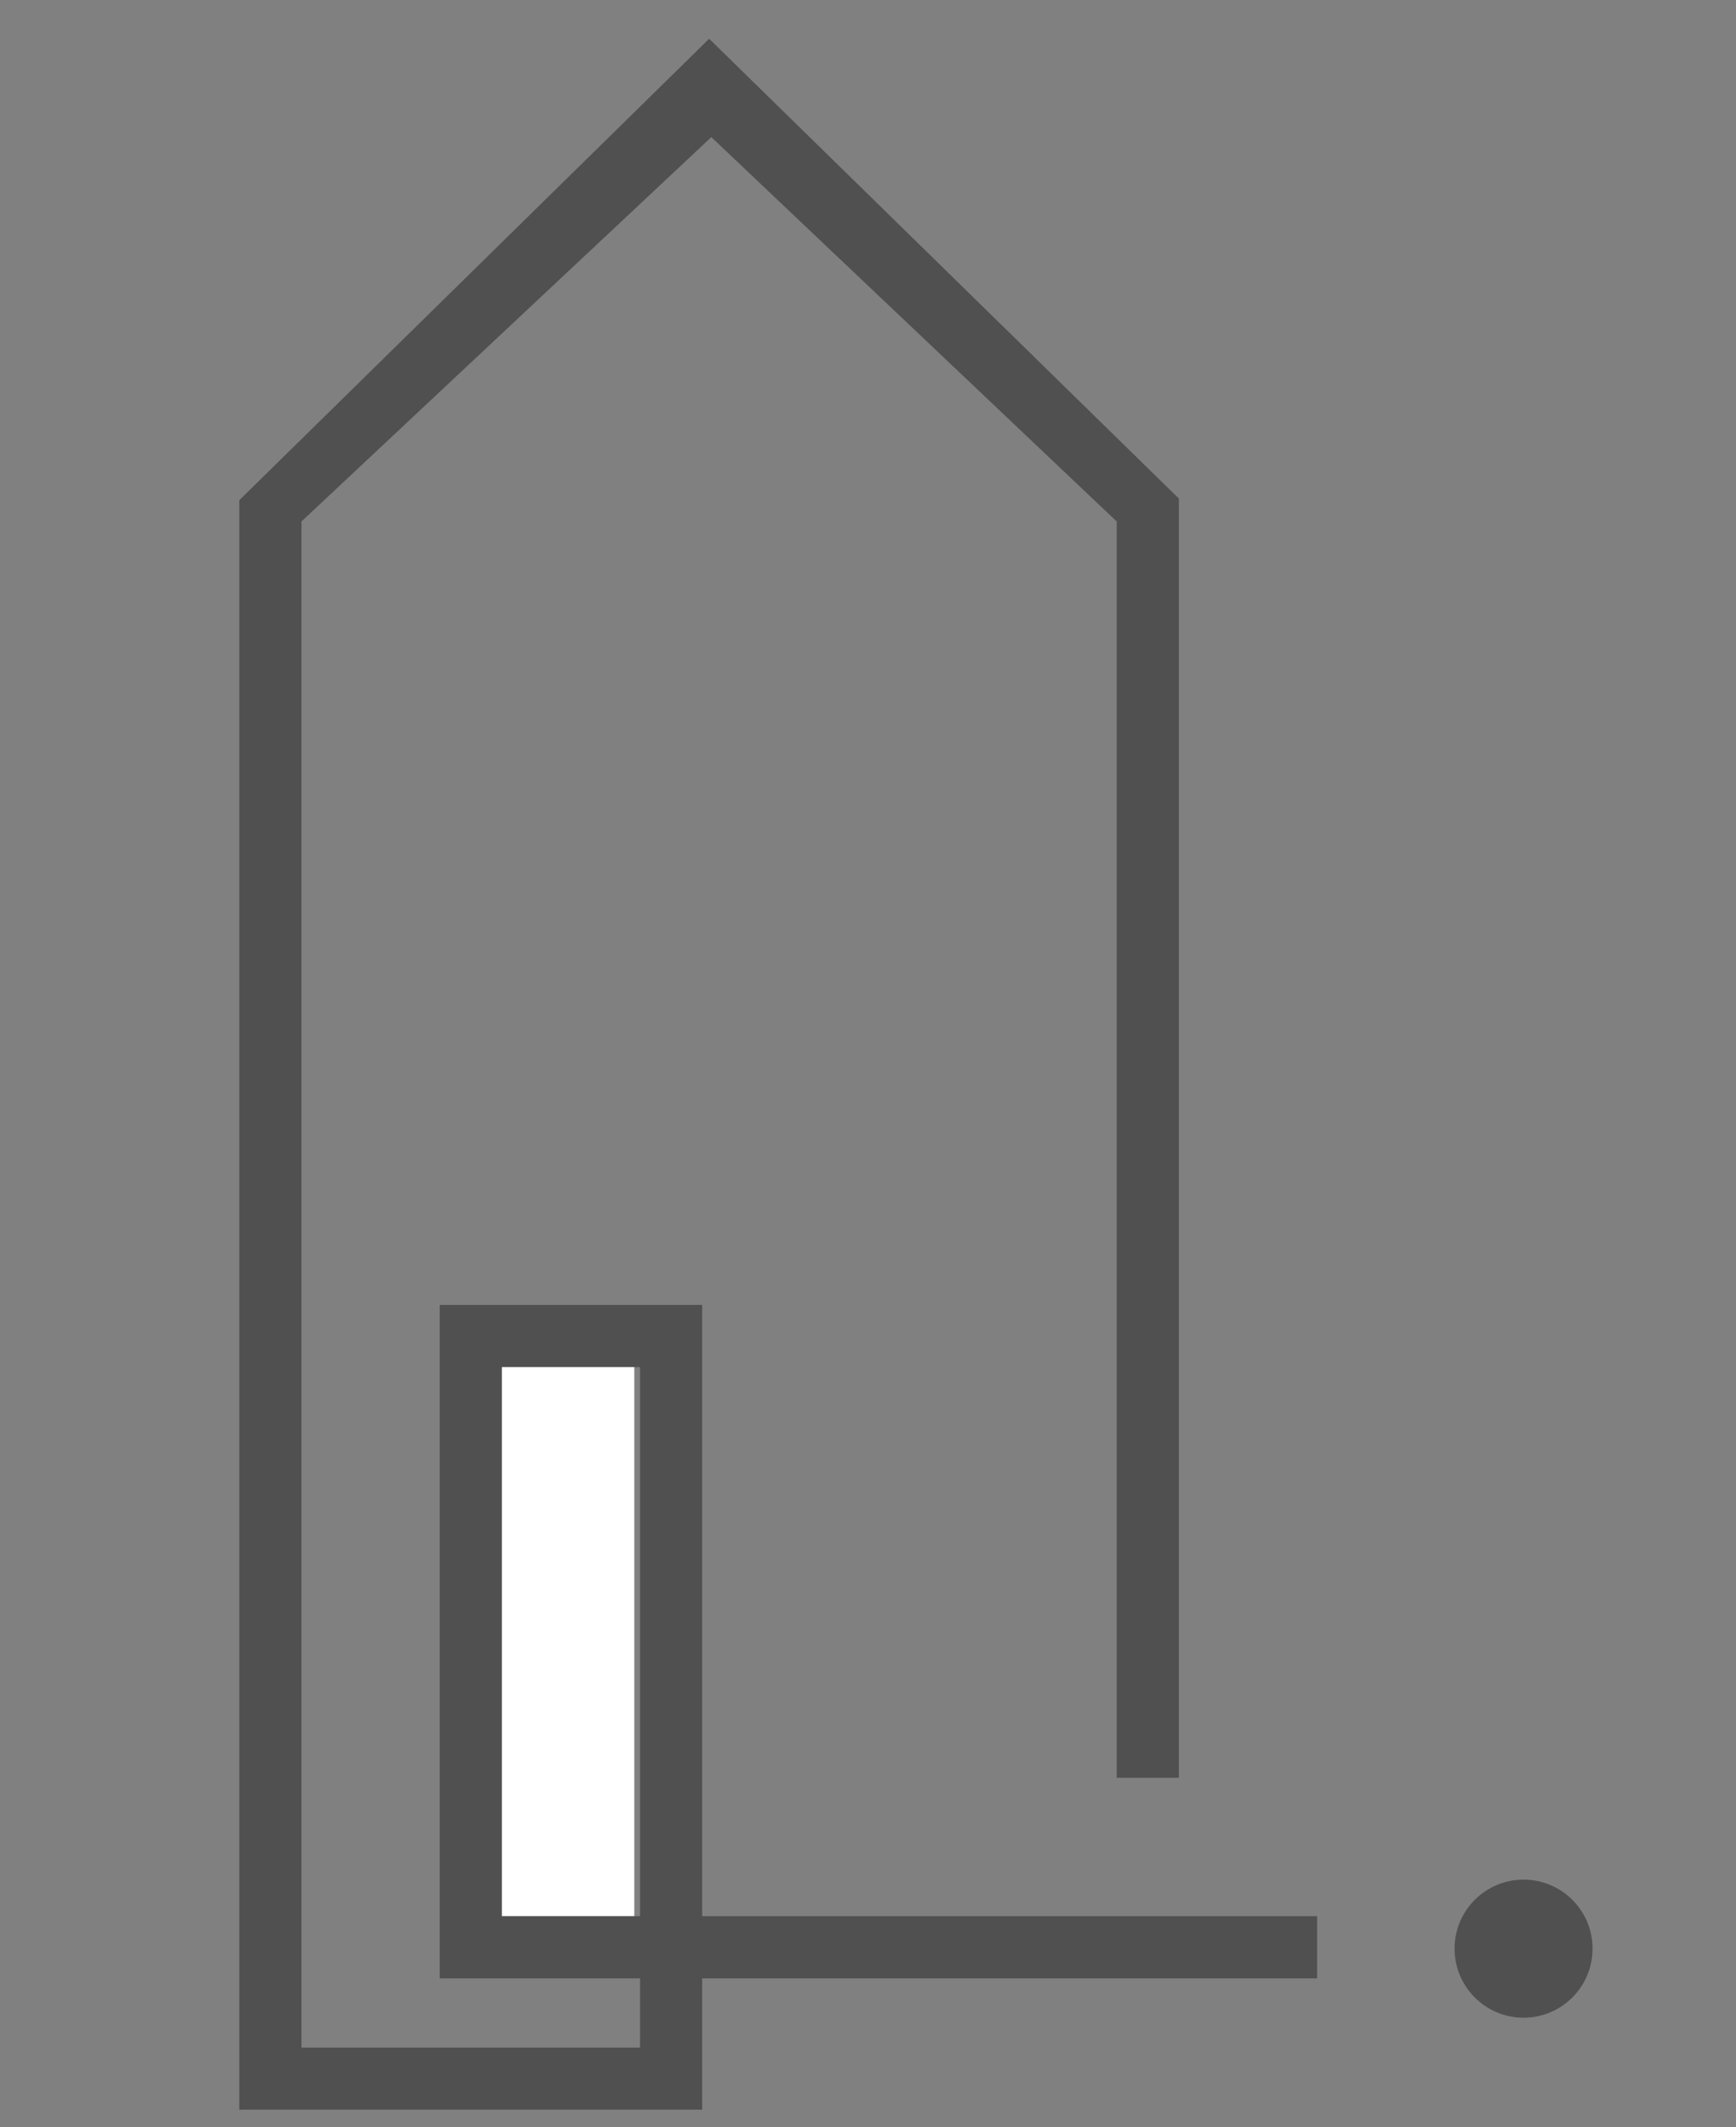
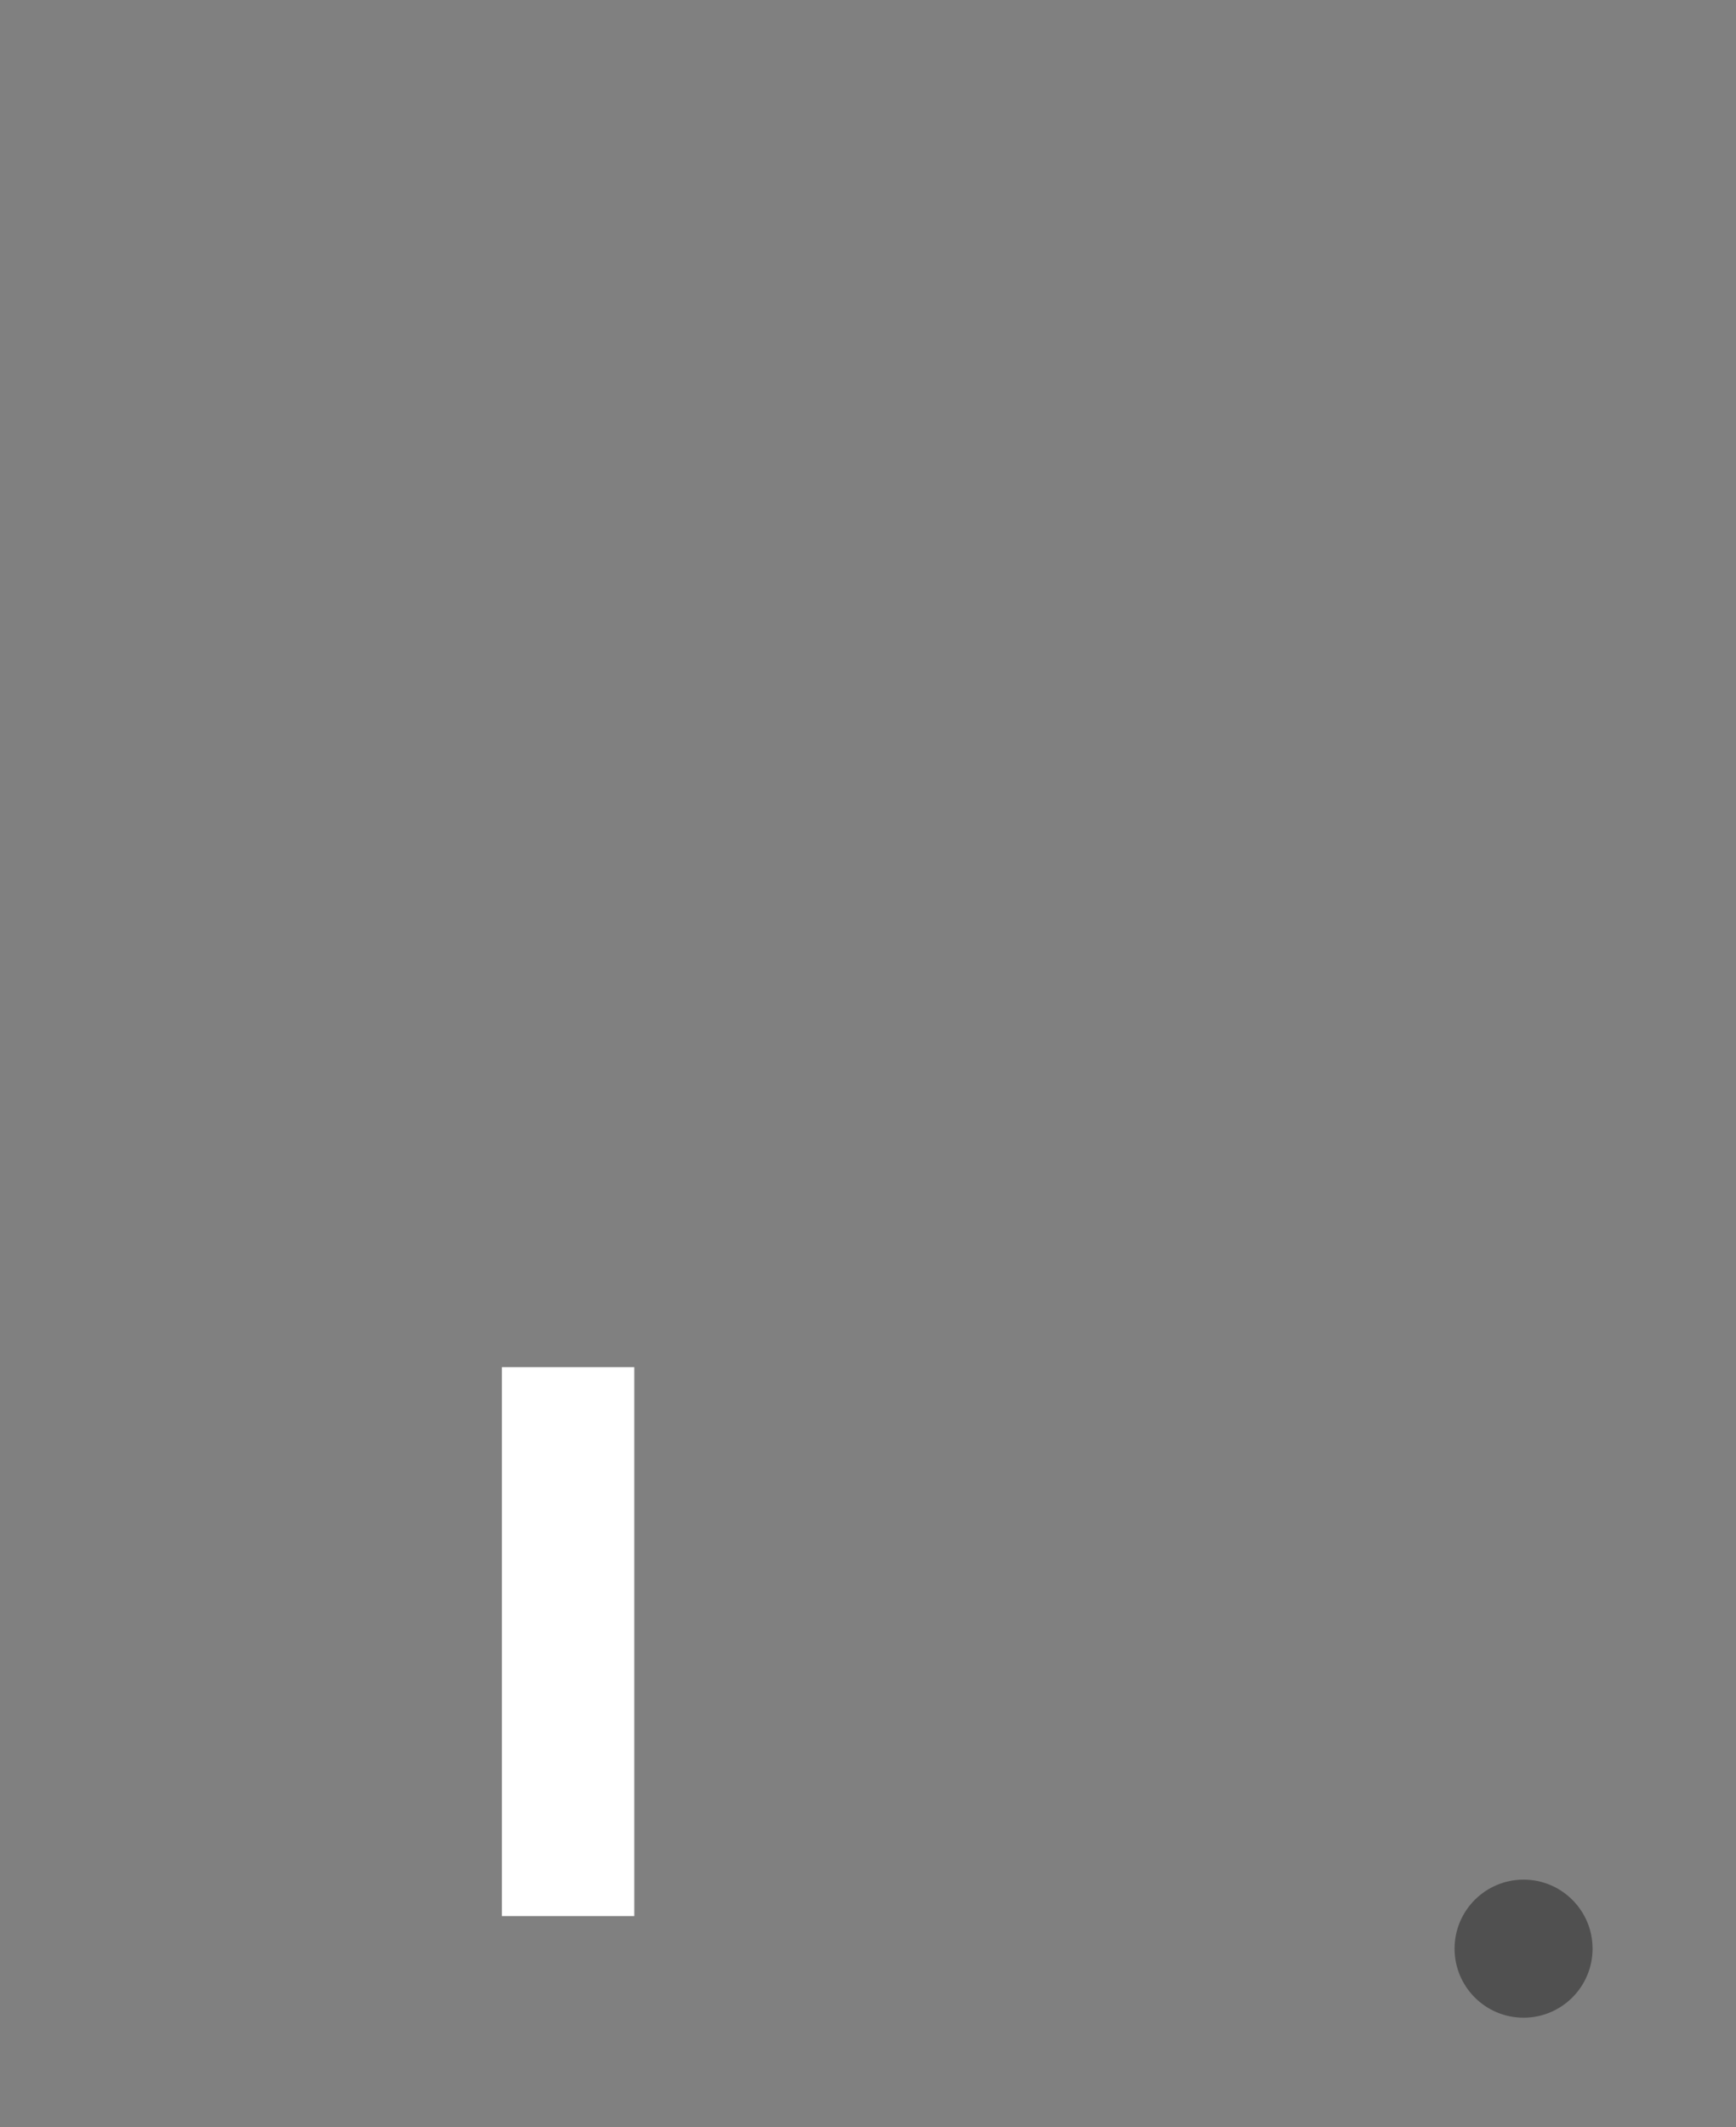
<svg xmlns="http://www.w3.org/2000/svg" x="0px" y="0px" viewBox="0 0 127.32 155.91" style="enable-background:new 0 0 127.32 155.91;" xml:space="preserve">
  <rect x="0" y="0" width="127.32" height="155.91" fill="#808080" stroke="none" />
  <style type="text/css">
	.st0{display:none;}
	.st1{display:inline;fill-rule:evenodd;clip-rule:evenodd;fill:#9DCB3B;}
	.st2{fill-rule:evenodd;clip-rule:evenodd;fill:#505050;}
	.st3{fill-rule:evenodd;clip-rule:evenodd;fill:url(#SVGID_1_);}
</style>
  <g id="Calque_3" class="st0">
    <rect x="-561.94" class="st1" width="240.94" height="155.91" />
  </g>
  <g id="New_x5F_PROJET_ELEVATION_x5F_Pen_x5F_No_x5F__x5F_24">
    <g id="HATCH">
-       <path class="st2" d="M96.6,140.44H51.5V95.64H32.25V145h14.69v5.07H22.11V38.22l30.06-28.17L81.9,38.22v92.08h4.56V36.54    L52.01,2.84L17.55,36.66v117.96H51.5V145h45.1V140.44z M36.81,140.44h10.13V100.2H36.81V140.44z" />
-     </g>
+       </g>
    <circle class="st2" cx="111.74" cy="142.82" r="5.06" />
  </g>
  <g id="New_x5F_PROJET_ELEVATION_x5F_Pen_x5F_No_x5F__x5F_158">
    <g id="HATCH_1_">
      <linearGradient id="SVGID_1_" gradientUnits="userSpaceOnUse" x1="-28.222" y1="-27.662" x2="-9.097" y2="12.838">
        <stop offset="0.166" style="stop-color:#D8E8B3" />
        <stop offset="0.35" style="stop-color:#DEEBBE" />
        <stop offset="0.674" style="stop-color:#EDF4DB" />
        <stop offset="1" style="stop-color:#FFFFFF" />
        <stop offset="1" style="stop-color:#E0ECC1" />
        <stop offset="1" style="stop-color:#CDE19B" />
        <stop offset="1" style="stop-color:#D2E4A4" />
        <stop offset="1" style="stop-color:#EAF2D5" />
        <stop offset="1" style="stop-color:#F9FCF4" />
        <stop offset="1" style="stop-color:#FFFFFF" />
      </linearGradient>
      <rect x="36.81" y="100.2" class="st3" width="9.71" height="40.23" />
    </g>
  </g>
</svg>